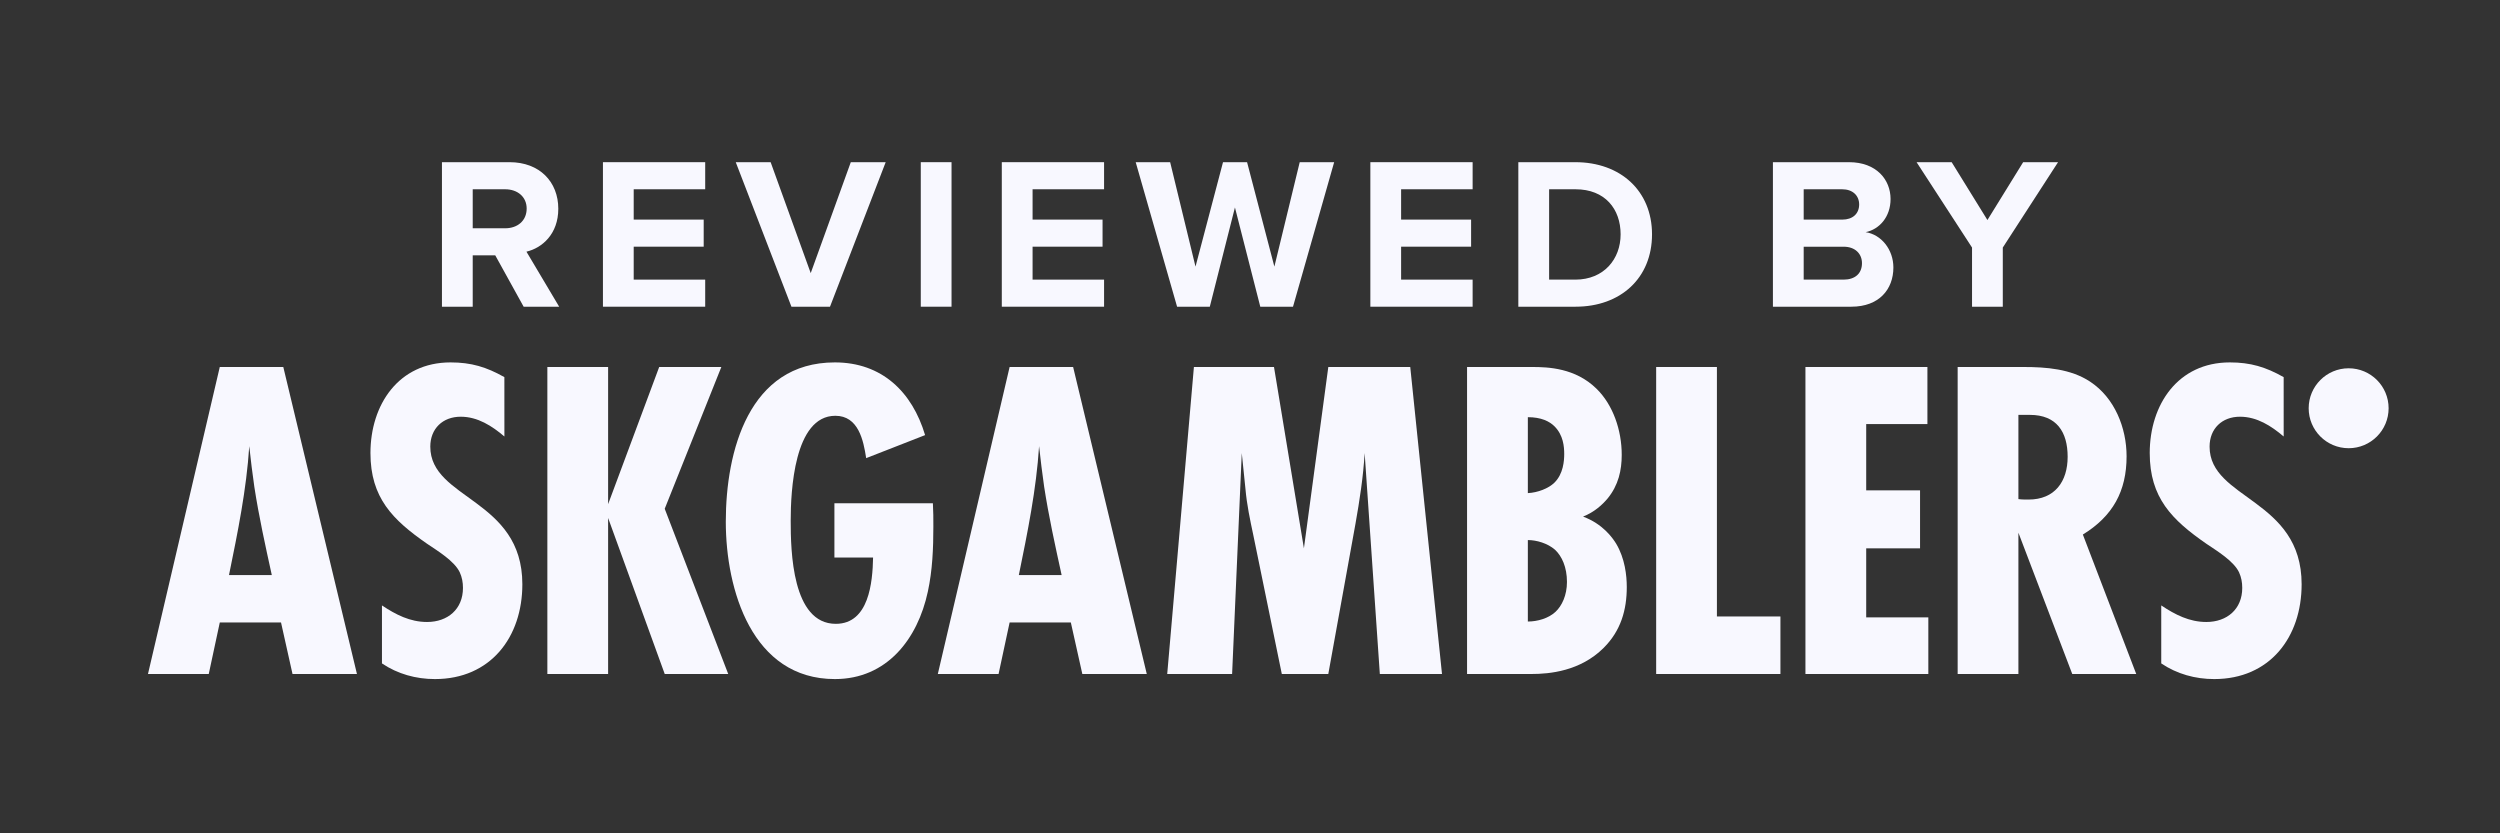
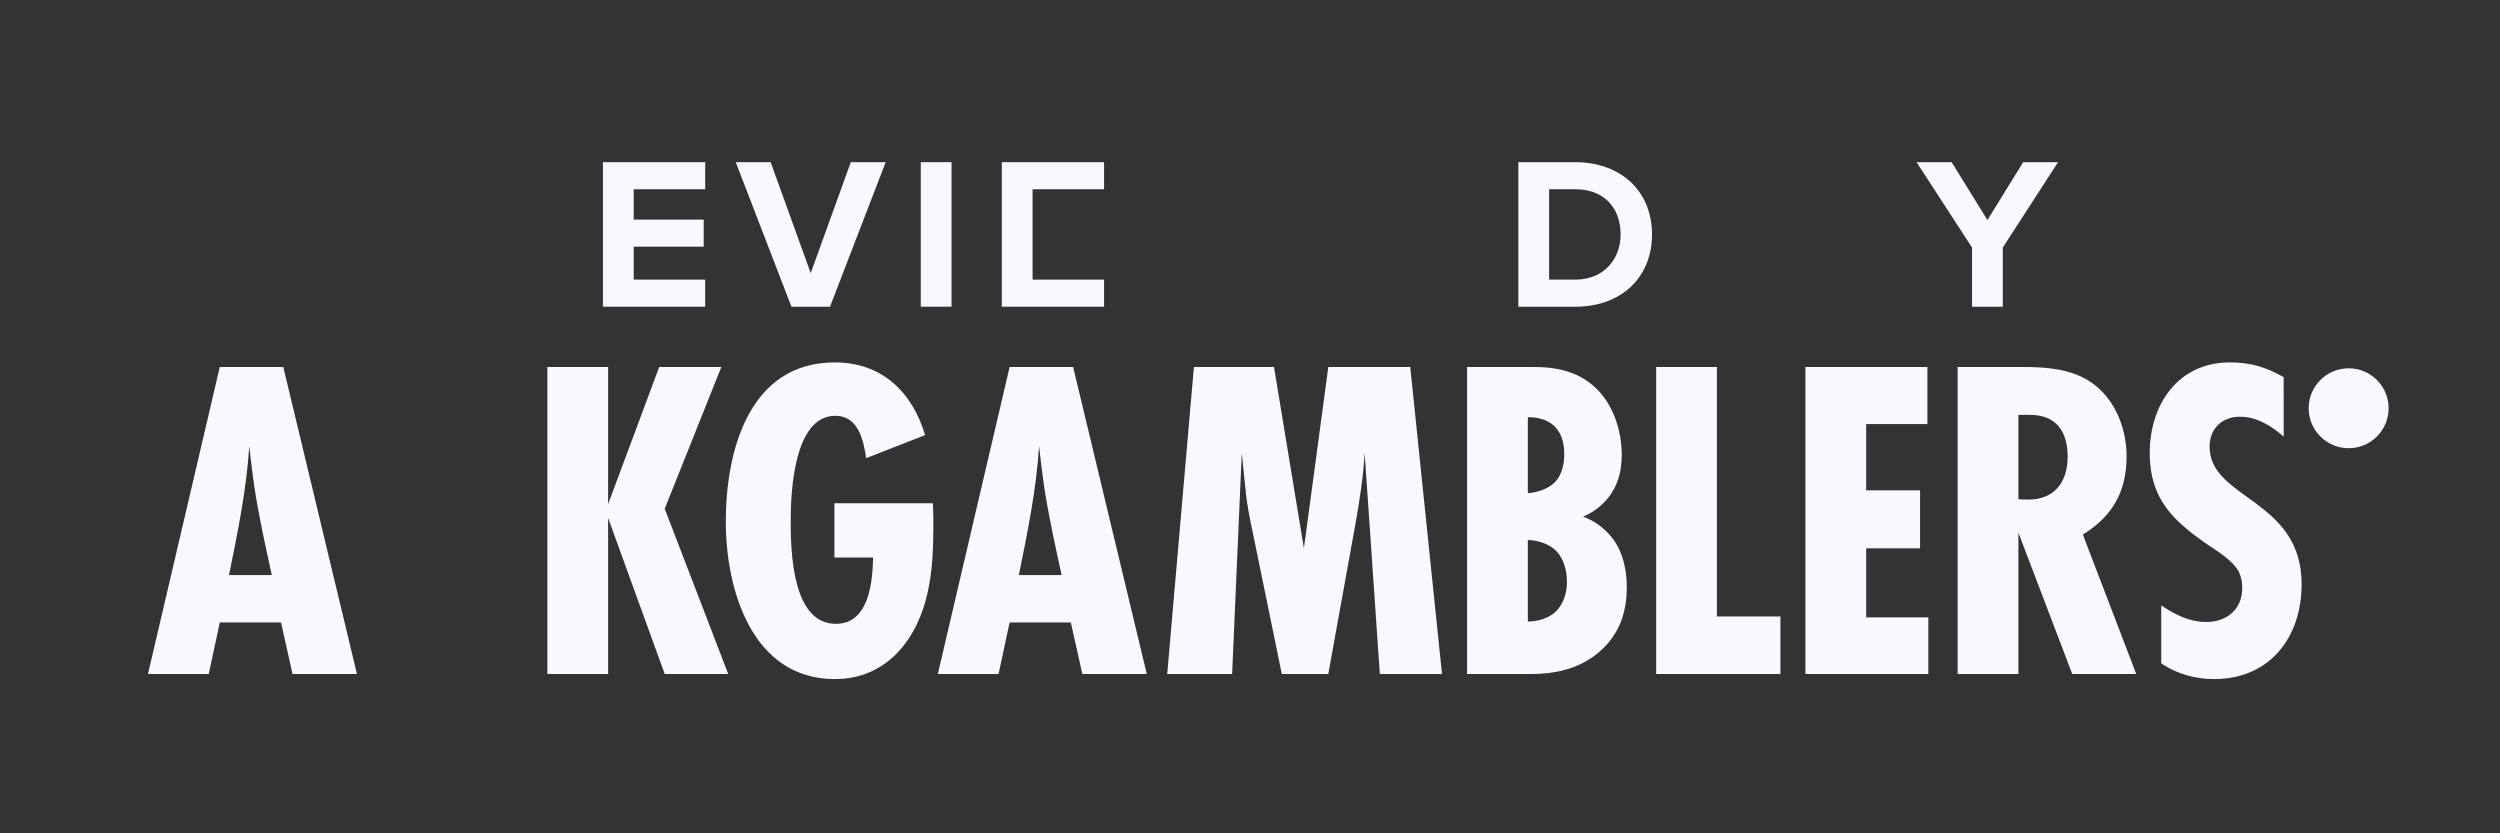
<svg xmlns="http://www.w3.org/2000/svg" width="204" height="68" viewBox="0 0 204 68" fill="none">
  <rect x="0" y="0" width="204" height="68" fill="#333333" stroke="none" />
  <g clip-path="url(#clip0_573_31651)">
    <path d="M23.869 54.998L22.931 50.792H17.935L17.034 54.998H12.075L17.934 29.947H23.117L29.127 54.998H23.869ZM22.179 46.924C21.652 44.521 21.127 42.154 20.752 39.713C20.601 38.624 20.451 37.498 20.339 36.408C20.113 39.939 19.4 43.431 18.686 46.925H22.179V46.924Z" fill="#F8F8FF" />
-     <path d="M41.159 35.618C40.144 34.755 38.98 34.004 37.592 34.004C36.127 34.004 35.112 34.98 35.112 36.445C35.112 40.765 42.624 40.69 42.624 47.675C42.624 51.994 40.031 55.412 35.488 55.412C33.948 55.412 32.445 54.998 31.168 54.135V49.402C32.294 50.153 33.46 50.754 34.848 50.754C36.539 50.754 37.778 49.703 37.778 47.974C37.778 47.524 37.703 47.11 37.515 46.697C37.065 45.758 35.675 44.932 34.848 44.369C32.032 42.416 30.229 40.612 30.229 36.97C30.229 33.026 32.52 29.572 36.763 29.572C38.454 29.572 39.693 29.947 41.157 30.774L41.159 35.618Z" fill="#F8F8FF" />
    <path d="M54.242 54.998L49.622 42.266V54.998H44.665V29.947H49.622V41.14L53.79 29.947H58.861L54.241 41.515L59.423 54.998H54.242Z" fill="#F8F8FF" />
    <path d="M76.124 41.065C76.162 41.703 76.162 42.342 76.162 42.98C76.162 44.745 76.088 46.549 75.712 48.276C74.885 52.144 72.37 55.412 68.126 55.412C61.366 55.412 59.225 48.125 59.225 42.567C59.225 36.821 61.103 29.572 68.126 29.572C71.957 29.572 74.435 31.975 75.488 35.505L70.68 37.384C70.455 35.919 70.043 33.928 68.164 33.928C64.785 33.928 64.521 40.125 64.521 42.492C64.521 44.971 64.634 50.905 68.201 50.905C70.905 50.905 71.205 47.525 71.243 45.496H68.088V41.064L76.124 41.065Z" fill="#F8F8FF" />
    <path d="M88.318 54.998L87.38 50.792H82.385L81.483 54.998H76.526L82.385 29.947H87.567L93.577 54.998H88.318ZM86.629 46.924C86.103 44.521 85.578 42.154 85.202 39.713C85.052 38.624 84.902 37.498 84.789 36.408C84.563 39.939 83.851 43.431 83.137 46.925H86.629V46.924Z" fill="#F8F8FF" />
    <path d="M112.594 54.998L111.355 36.97C111.242 38.923 110.942 40.838 110.604 42.754L108.389 54.998H104.596L102.268 43.656C102.005 42.417 101.741 41.177 101.63 39.9L101.329 36.97L100.54 54.998H95.245L97.423 29.947H103.958L106.399 44.745L108.39 29.947H115.076L117.667 54.998H112.594Z" fill="#F8F8FF" />
    <path d="M125.01 29.947C126.325 29.947 128.54 30.022 130.267 31.712C131.619 33.028 132.333 35.092 132.333 37.121C132.333 38.36 132.071 39.6 131.169 40.69C130.756 41.178 130.118 41.779 129.178 42.154C130.792 42.756 131.581 43.882 131.882 44.37C132.596 45.572 132.745 46.962 132.745 47.901C132.745 49.779 132.257 51.469 130.867 52.858C128.952 54.773 126.435 54.998 124.97 54.998H119.712V29.947H125.01ZM124.672 40.238C125.461 40.2 126.363 39.863 126.851 39.375C127.565 38.661 127.64 37.609 127.64 37.046C127.64 36.445 127.565 35.507 126.851 34.793C126.438 34.379 125.762 34.042 124.672 34.042V40.238ZM124.672 50.717C125.461 50.717 126.363 50.455 126.926 49.928C127.452 49.44 127.864 48.576 127.864 47.487C127.864 46.285 127.451 45.383 126.888 44.858C126.287 44.332 125.385 44.069 124.672 44.069V50.717Z" fill="#F8F8FF" />
    <path d="M135.143 54.998V29.947H140.1V50.304H145.283V54.998H135.143Z" fill="#F8F8FF" />
    <path d="M147.324 54.998V29.947H157.277V34.604H152.282V40.013H156.676V44.745H152.282V50.378H157.352V54.998H147.324Z" fill="#F8F8FF" />
    <path d="M169.096 54.998L164.702 43.468V54.998H159.745V29.947H165.116C166.956 29.947 168.984 30.098 170.561 31.149C172.552 32.464 173.529 34.906 173.529 37.234C173.529 40.089 172.403 42.116 169.961 43.619L174.318 55H169.096V54.998ZM164.701 40.726C164.963 40.764 165.264 40.764 165.528 40.764C167.668 40.764 168.72 39.3 168.72 37.272C168.72 35.244 167.818 33.854 165.641 33.854H164.702V40.726H164.701Z" fill="#F8F8FF" />
    <path d="M186.348 35.618C185.334 34.755 184.17 34.004 182.781 34.004C181.316 34.004 180.302 34.98 180.302 36.445C180.302 40.765 187.813 40.69 187.813 47.675C187.813 51.994 185.221 55.412 180.677 55.412C179.138 55.412 177.635 54.998 176.358 54.135V49.402C177.484 50.153 178.649 50.754 180.038 50.754C181.728 50.754 182.967 49.703 182.967 47.974C182.967 47.524 182.893 47.11 182.705 46.697C182.255 45.758 180.865 44.932 180.038 44.369C177.221 42.416 175.418 40.612 175.418 36.97C175.418 33.026 177.71 29.572 181.953 29.572C183.643 29.572 184.882 29.947 186.347 30.774L186.348 35.618Z" fill="#F8F8FF" />
    <path d="M191.65 36.574C193.451 36.574 194.911 35.114 194.911 33.313C194.911 31.512 193.451 30.052 191.65 30.052C189.849 30.052 188.388 31.512 188.388 33.313C188.388 35.114 189.849 36.574 191.65 36.574Z" fill="#F8F8FF" />
-     <path d="M42.729 25.027L40.413 20.837H38.574V25.027H36.063V13.234H41.579C44.037 13.234 45.557 14.843 45.557 17.035C45.557 19.104 44.231 20.237 42.958 20.536L45.628 25.027H42.729ZM42.976 17.019C42.976 16.047 42.216 15.445 41.226 15.445H38.574V18.628H41.226C42.216 18.627 42.976 18.027 42.976 17.019Z" fill="#F8F8FF" />
    <path d="M49.2 25.027V13.234H57.544V15.444H51.71V17.919H57.421V20.129H51.71V22.817H57.544V25.027H49.2Z" fill="#F8F8FF" />
    <path d="M64.581 25.027L60.037 13.234H62.884L66.155 22.286L69.425 13.234H72.272L67.728 25.027H64.581Z" fill="#F8F8FF" />
    <path d="M75.135 25.027V13.234H77.645V25.027H75.135Z" fill="#F8F8FF" />
-     <path d="M81.747 25.027V13.234H90.092V15.444H84.258V17.919H89.968V20.129H84.258V22.817H90.092V25.027H81.747Z" fill="#F8F8FF" />
-     <path d="M102.839 25.027L100.771 16.929L98.72 25.027H96.05L92.673 13.234H95.484L97.553 21.756L99.798 13.234H101.761L103.989 21.756L106.057 13.234H108.868L105.509 25.027H102.839Z" fill="#F8F8FF" />
-     <path d="M111.821 25.027V13.234H120.166V15.444H114.331V17.919H120.042V20.129H114.331V22.817H120.166V25.027H111.821Z" fill="#F8F8FF" />
+     <path d="M81.747 25.027V13.234H90.092V15.444H84.258V17.919V20.129H84.258V22.817H90.092V25.027H81.747Z" fill="#F8F8FF" />
    <path d="M123.896 25.027V13.234H128.546C132.241 13.234 134.805 15.586 134.805 19.122C134.805 22.693 132.241 25.027 128.564 25.027H123.896ZM132.242 19.123C132.242 17.054 130.969 15.445 128.565 15.445H126.408V22.818H128.547C130.881 22.817 132.242 21.139 132.242 19.123Z" fill="#F8F8FF" />
-     <path d="M144.67 25.027V13.234H150.876C153.121 13.234 154.27 14.666 154.27 16.24C154.27 17.707 153.351 18.715 152.237 18.945C153.51 19.139 154.5 20.359 154.5 21.827C154.5 23.611 153.333 25.027 151.07 25.027H144.67ZM151.707 16.683C151.707 15.958 151.176 15.445 150.328 15.445H147.181V17.921H150.328C151.176 17.921 151.707 17.442 151.707 16.683ZM151.937 21.473C151.937 20.73 151.406 20.131 150.434 20.131H147.181V22.818H150.434C151.371 22.817 151.937 22.322 151.937 21.473Z" fill="#F8F8FF" />
    <path d="M160.918 25.027V20.2L156.392 13.234H159.256L162.173 17.955L165.09 13.234H167.937L163.428 20.2V25.027H160.918Z" fill="#F8F8FF" />
  </g>
  <defs>
    <clipPath id="clip0_573_31651">
      <rect width="204" height="68" fill="white" />
    </clipPath>
  </defs>
</svg>